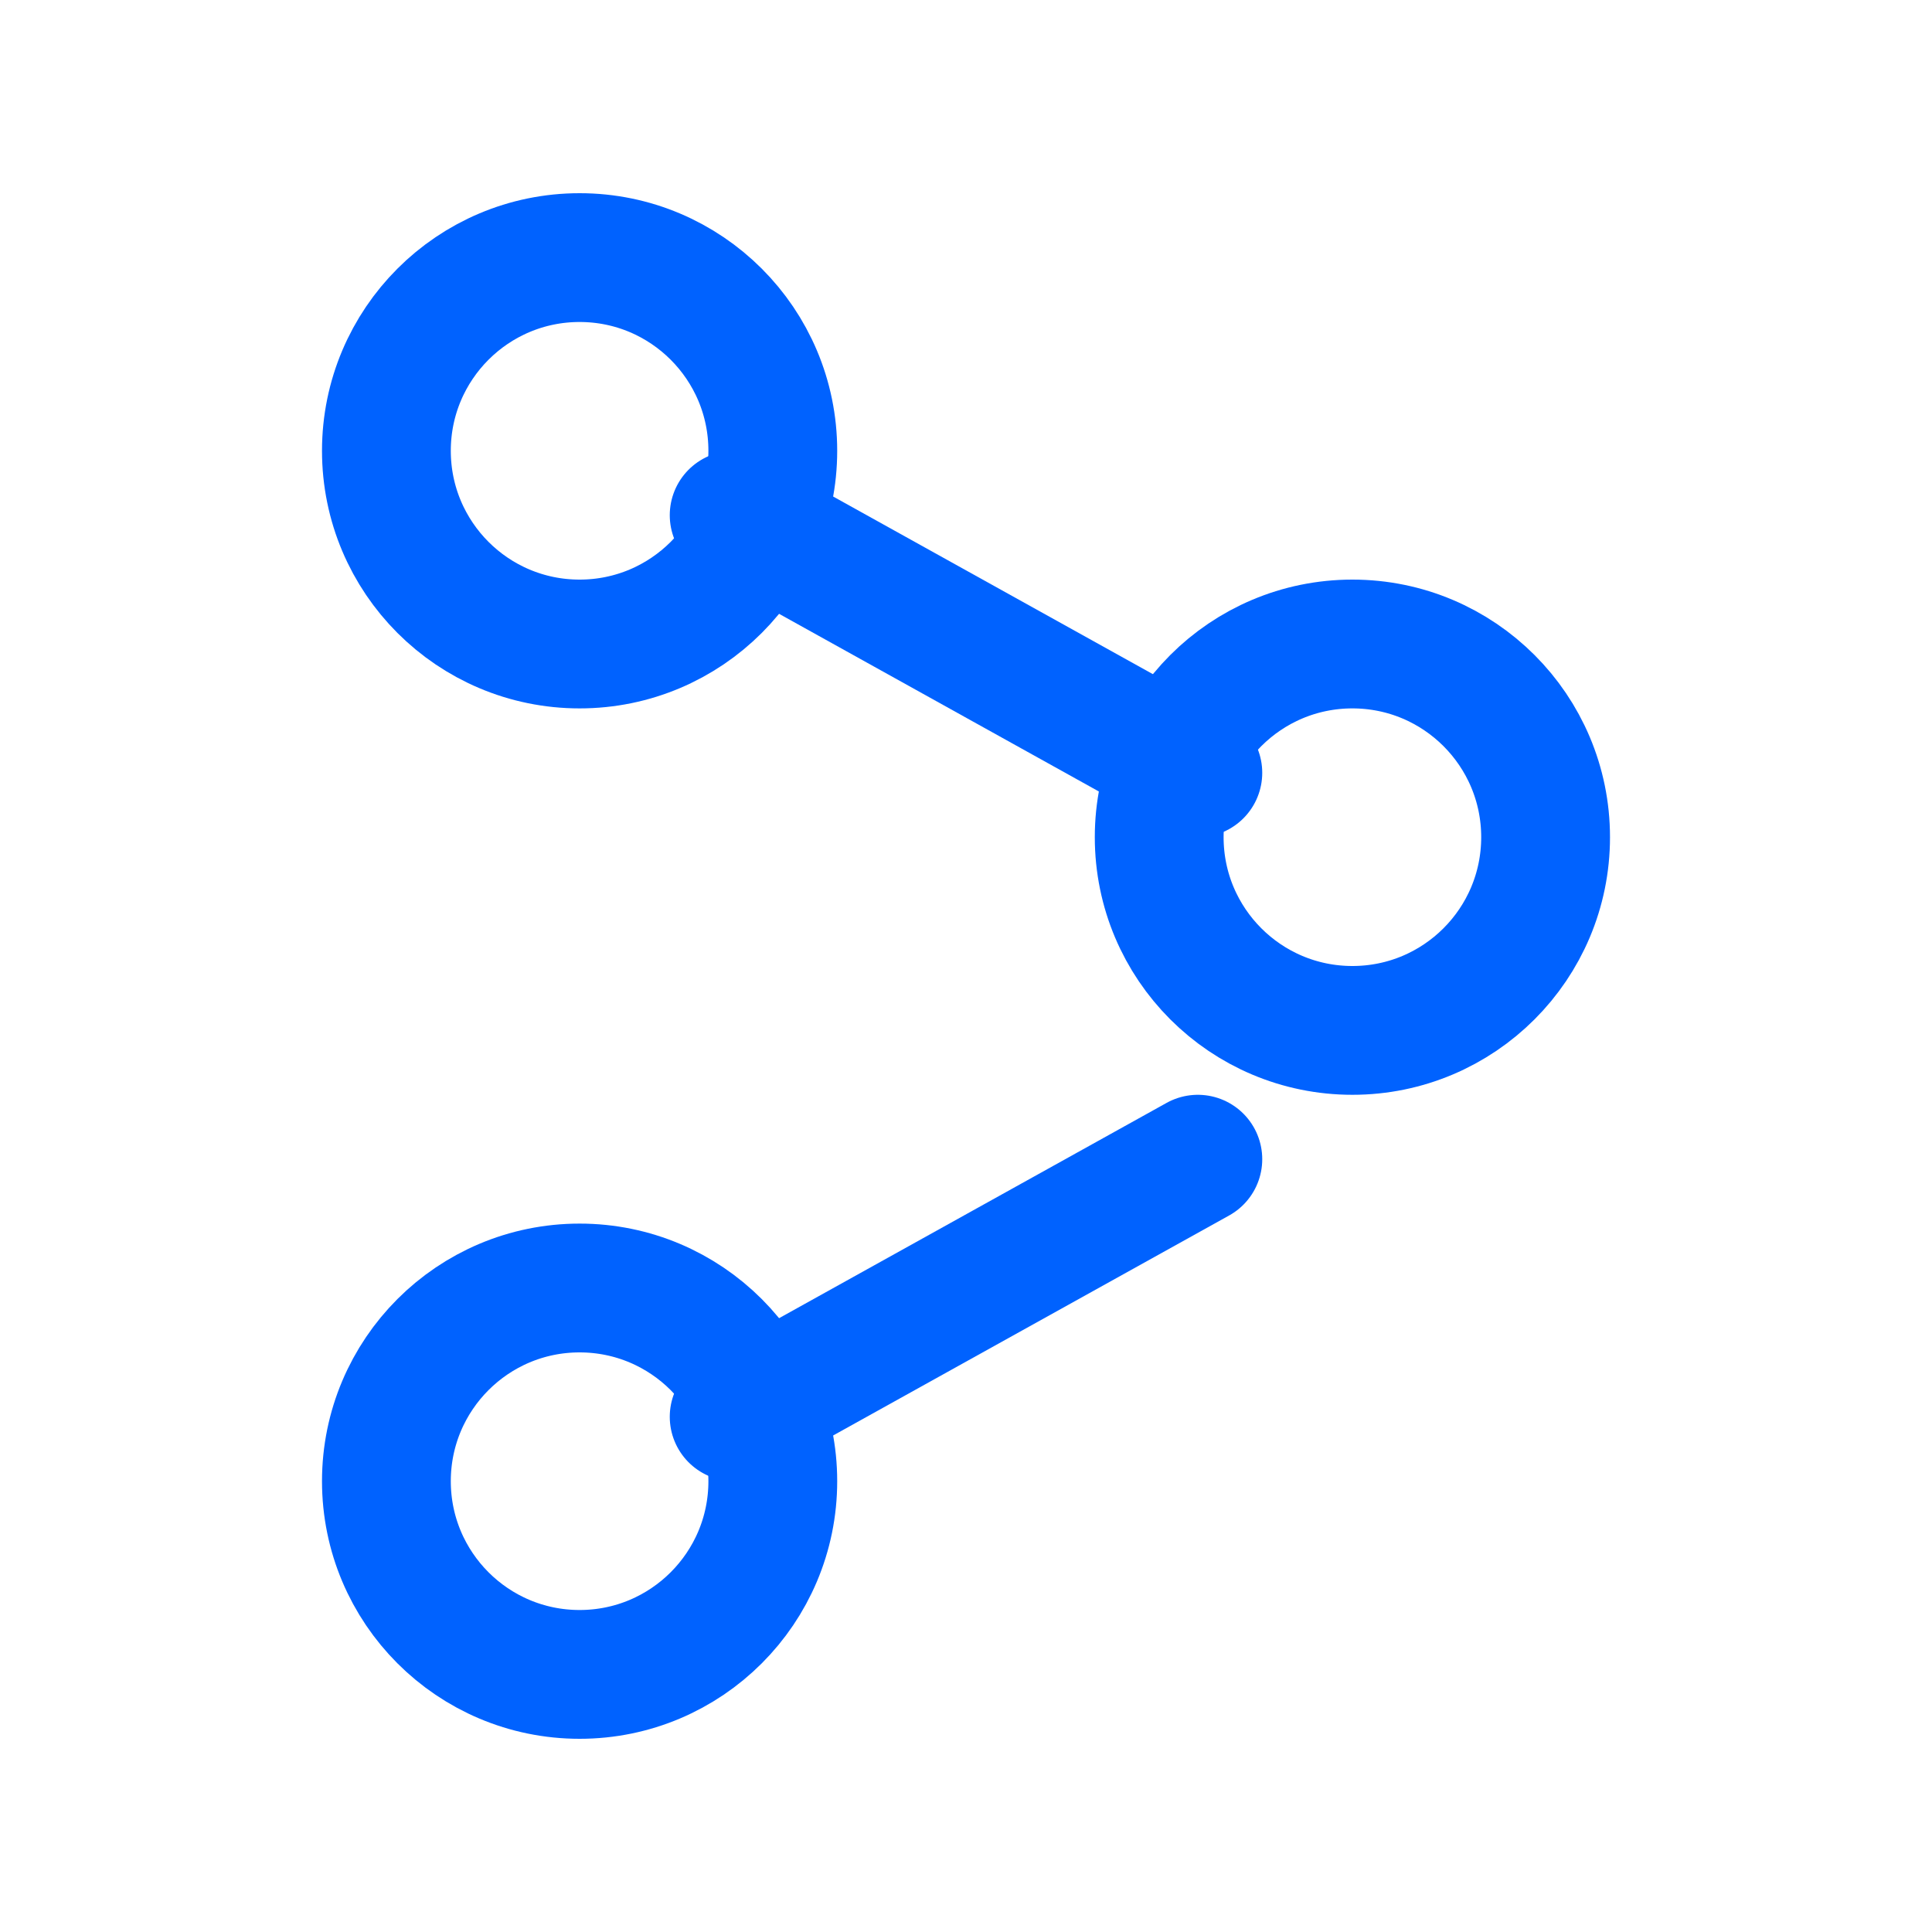
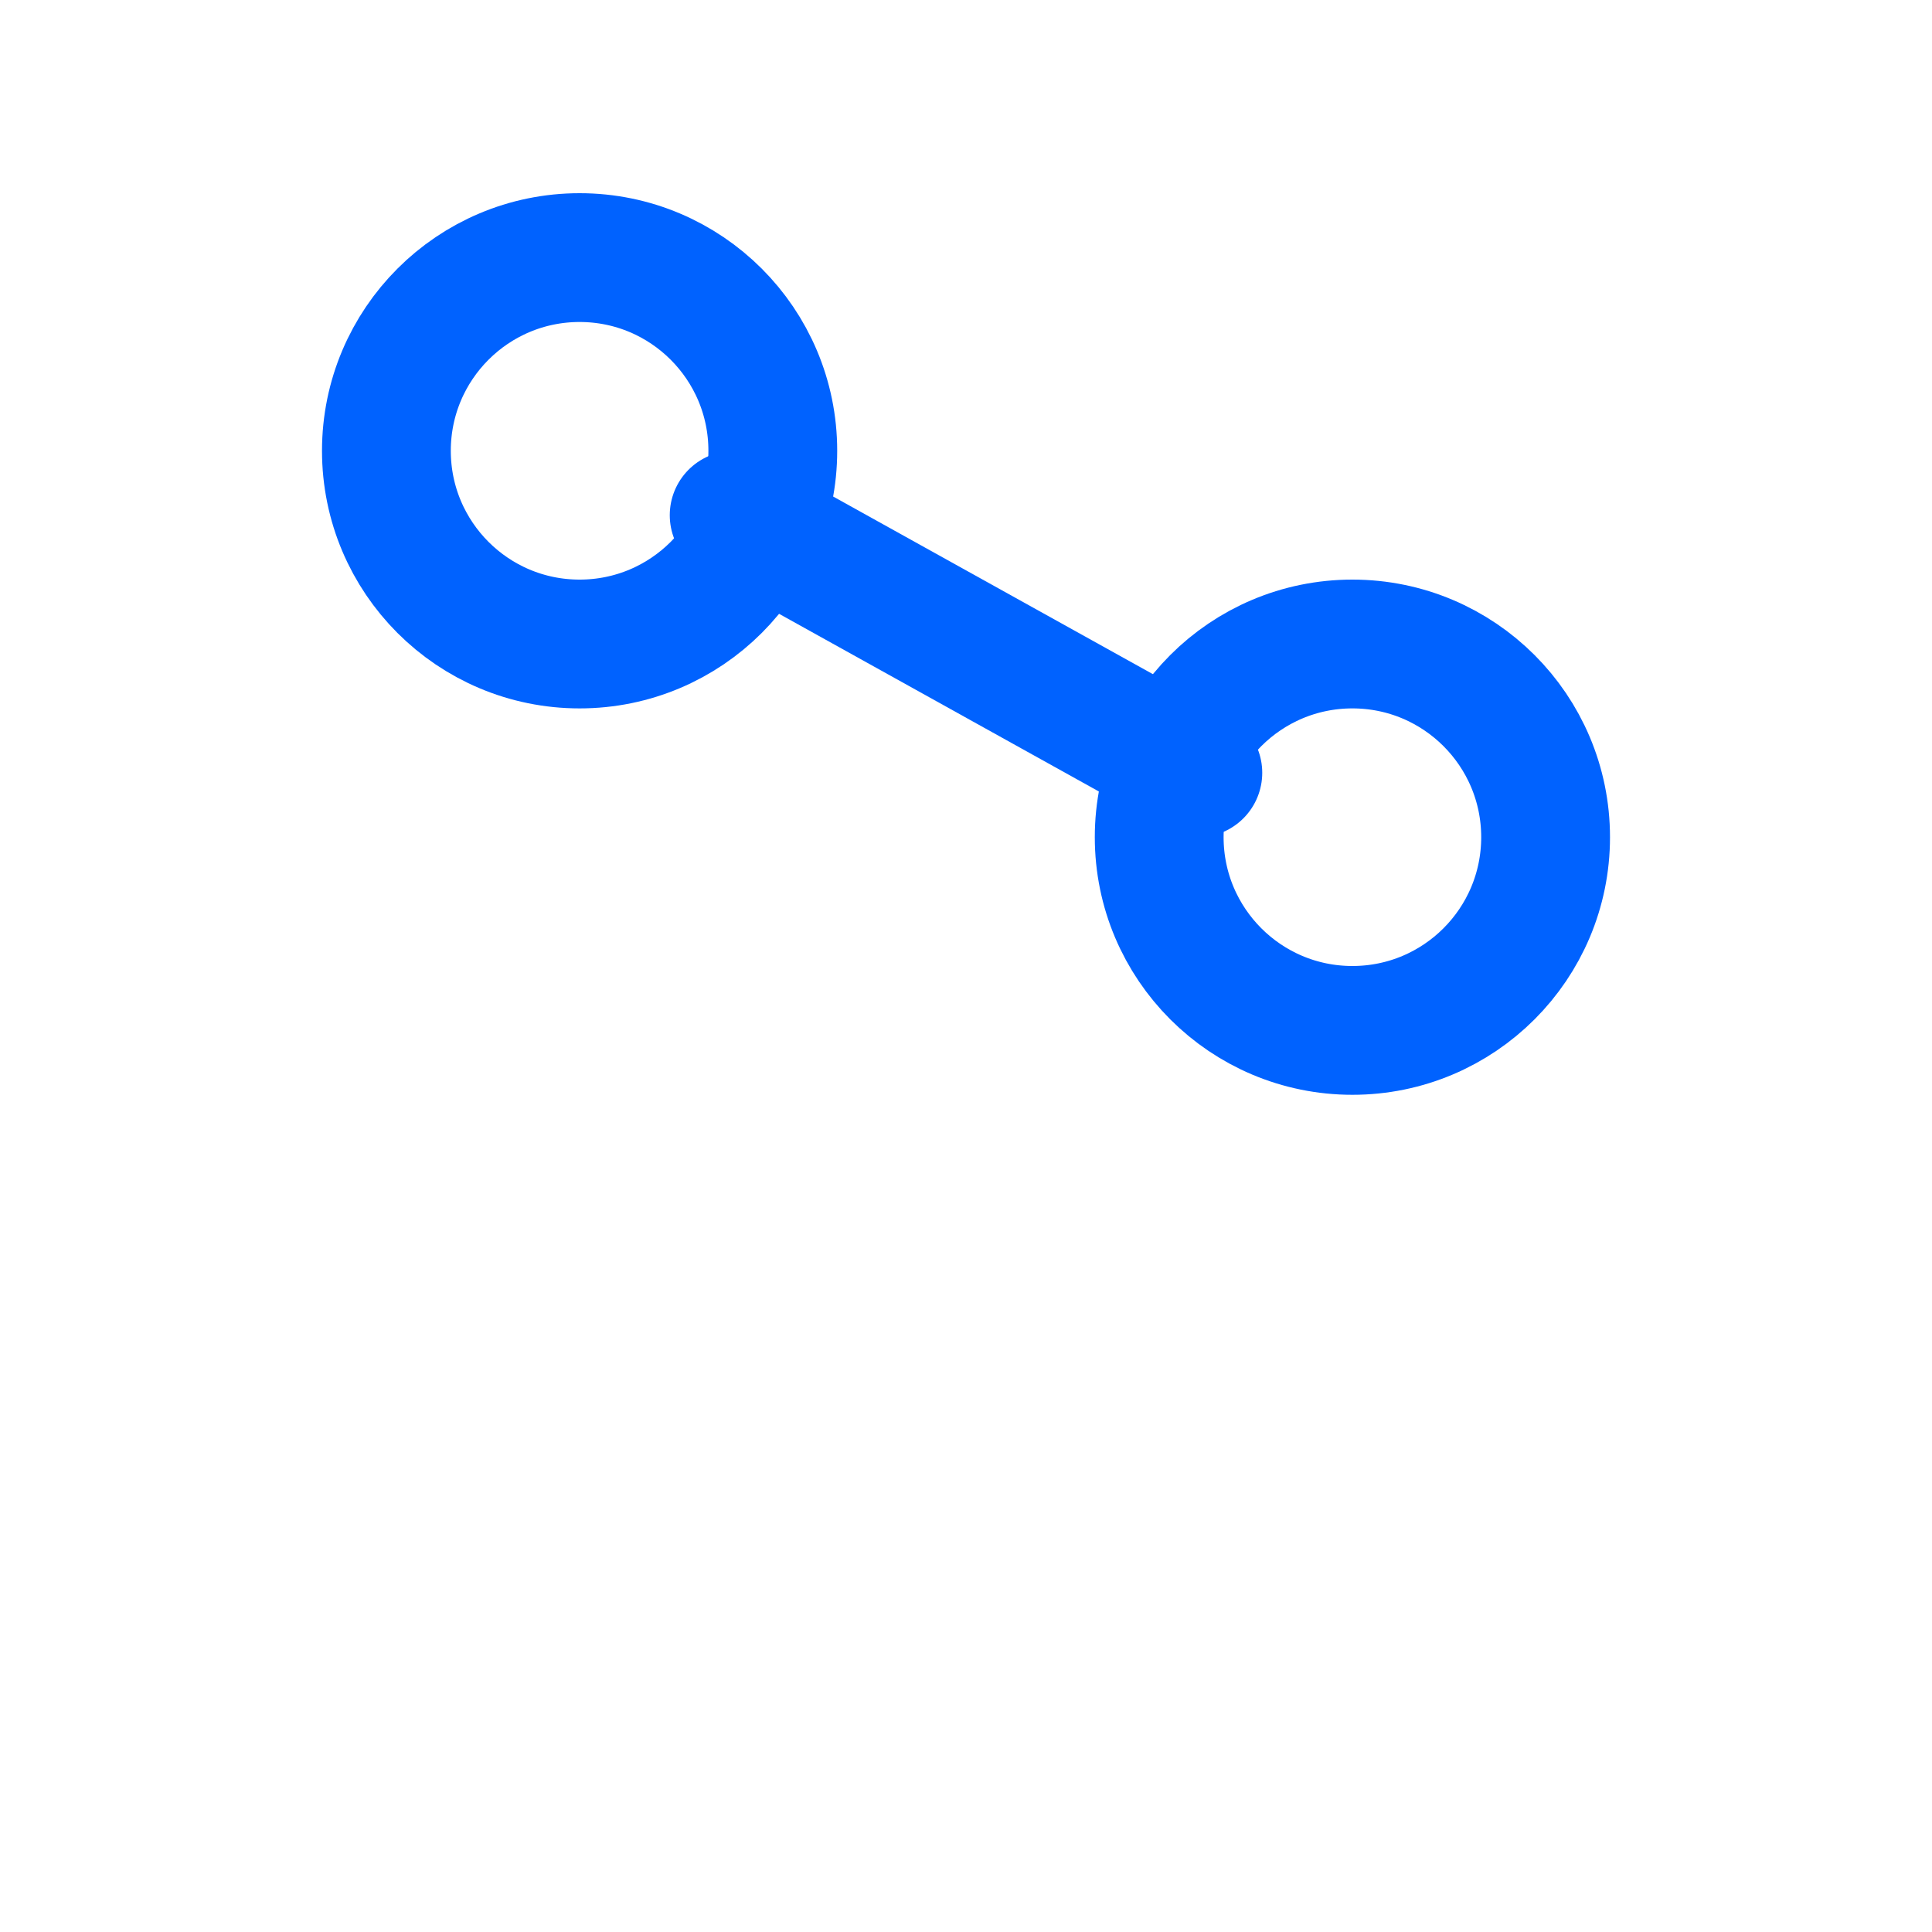
<svg xmlns="http://www.w3.org/2000/svg" width="30" height="30" viewBox="0 0 30 30" fill="none">
  <path d="M21 16C22.657 16 24 14.657 24 13C24 11.343 22.657 10 21 10C19.343 10 18 11.343 18 13C18 14.657 19.343 16 21 16Z" stroke="#0062FF" stroke-width="2" stroke-linecap="round" stroke-linejoin="round" />
  <path d="M9 10C10.657 10 12 8.657 12 7C12 5.343 10.657 4 9 4C7.343 4 6 5.343 6 7C6 8.657 7.343 10 9 10Z" stroke="#0062FF" stroke-width="2" stroke-linecap="round" stroke-linejoin="round" />
-   <path d="M9 26C10.657 26 12 24.657 12 23C12 21.343 10.657 20 9 20C7.343 20 6 21.343 6 23C6 24.657 7.343 26 9 26Z" stroke="#0062FF" stroke-width="2" stroke-linecap="round" stroke-linejoin="round" />
  <path d="M18.6 12L11.4 8" stroke="#0062FF" stroke-width="2" stroke-linecap="round" stroke-linejoin="round" />
-   <path d="M11.4 22L18.6 18" stroke="#0062FF" stroke-width="2" stroke-linecap="round" stroke-linejoin="round" />
</svg>